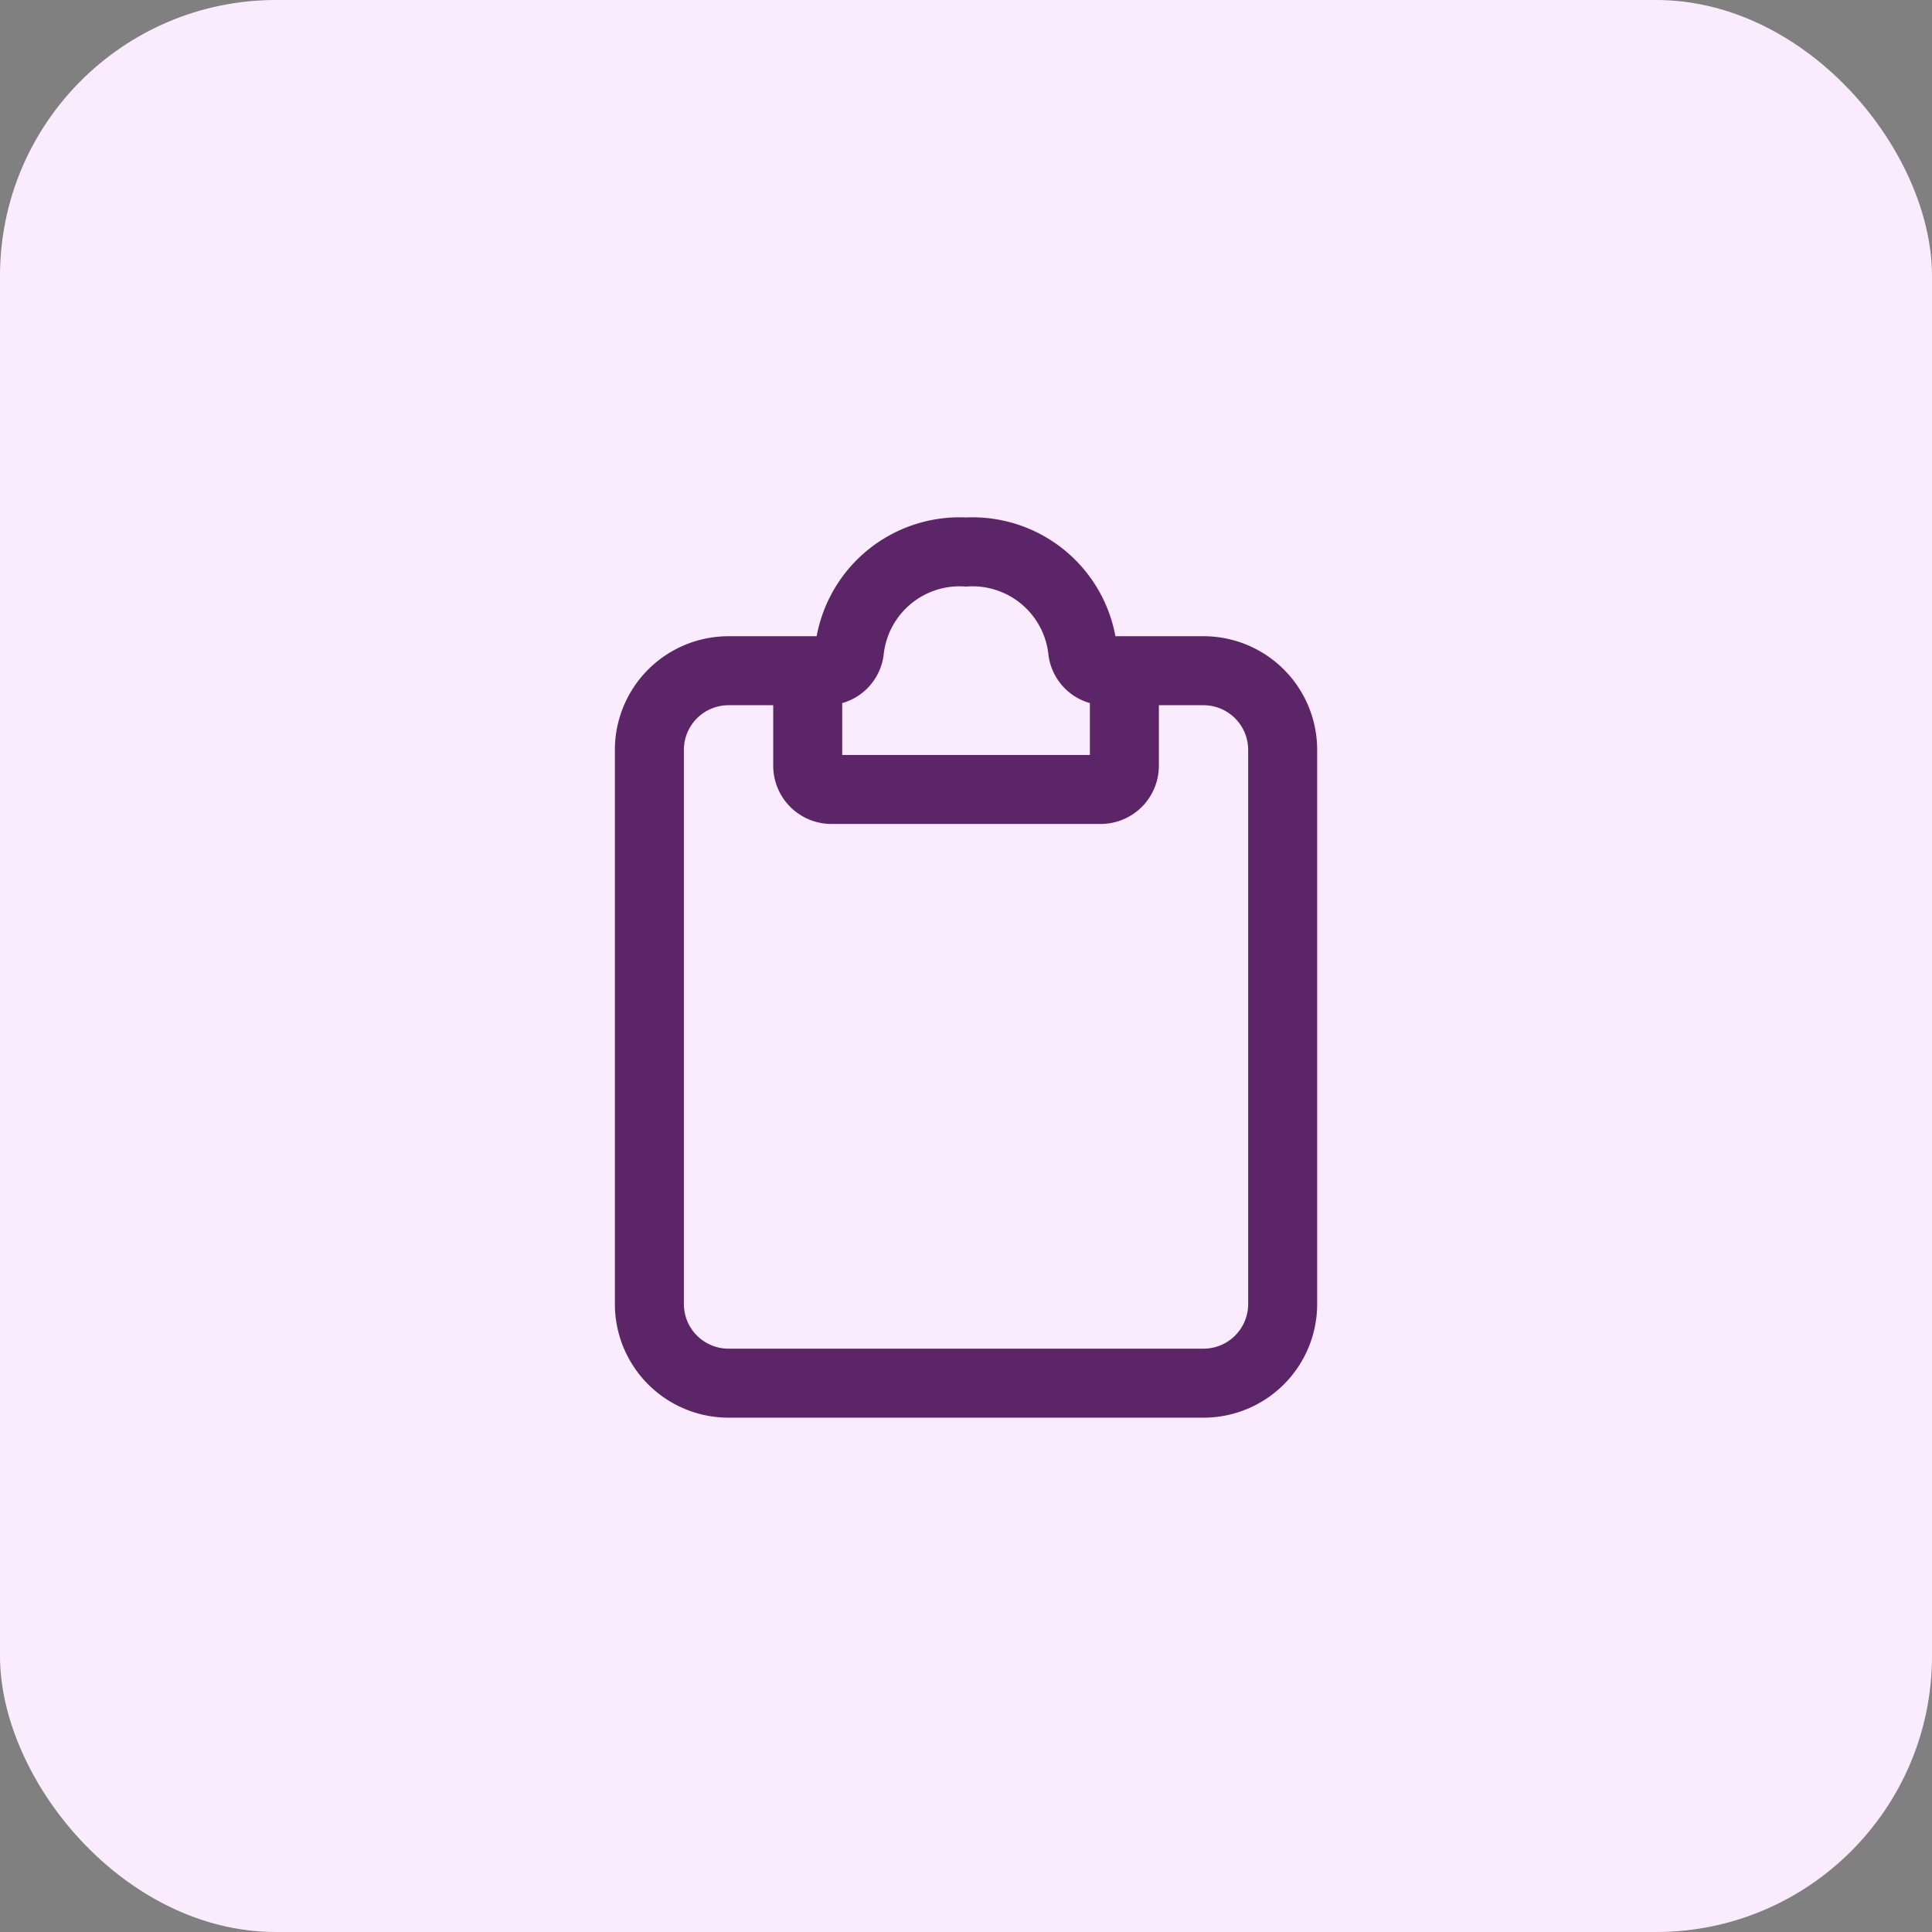
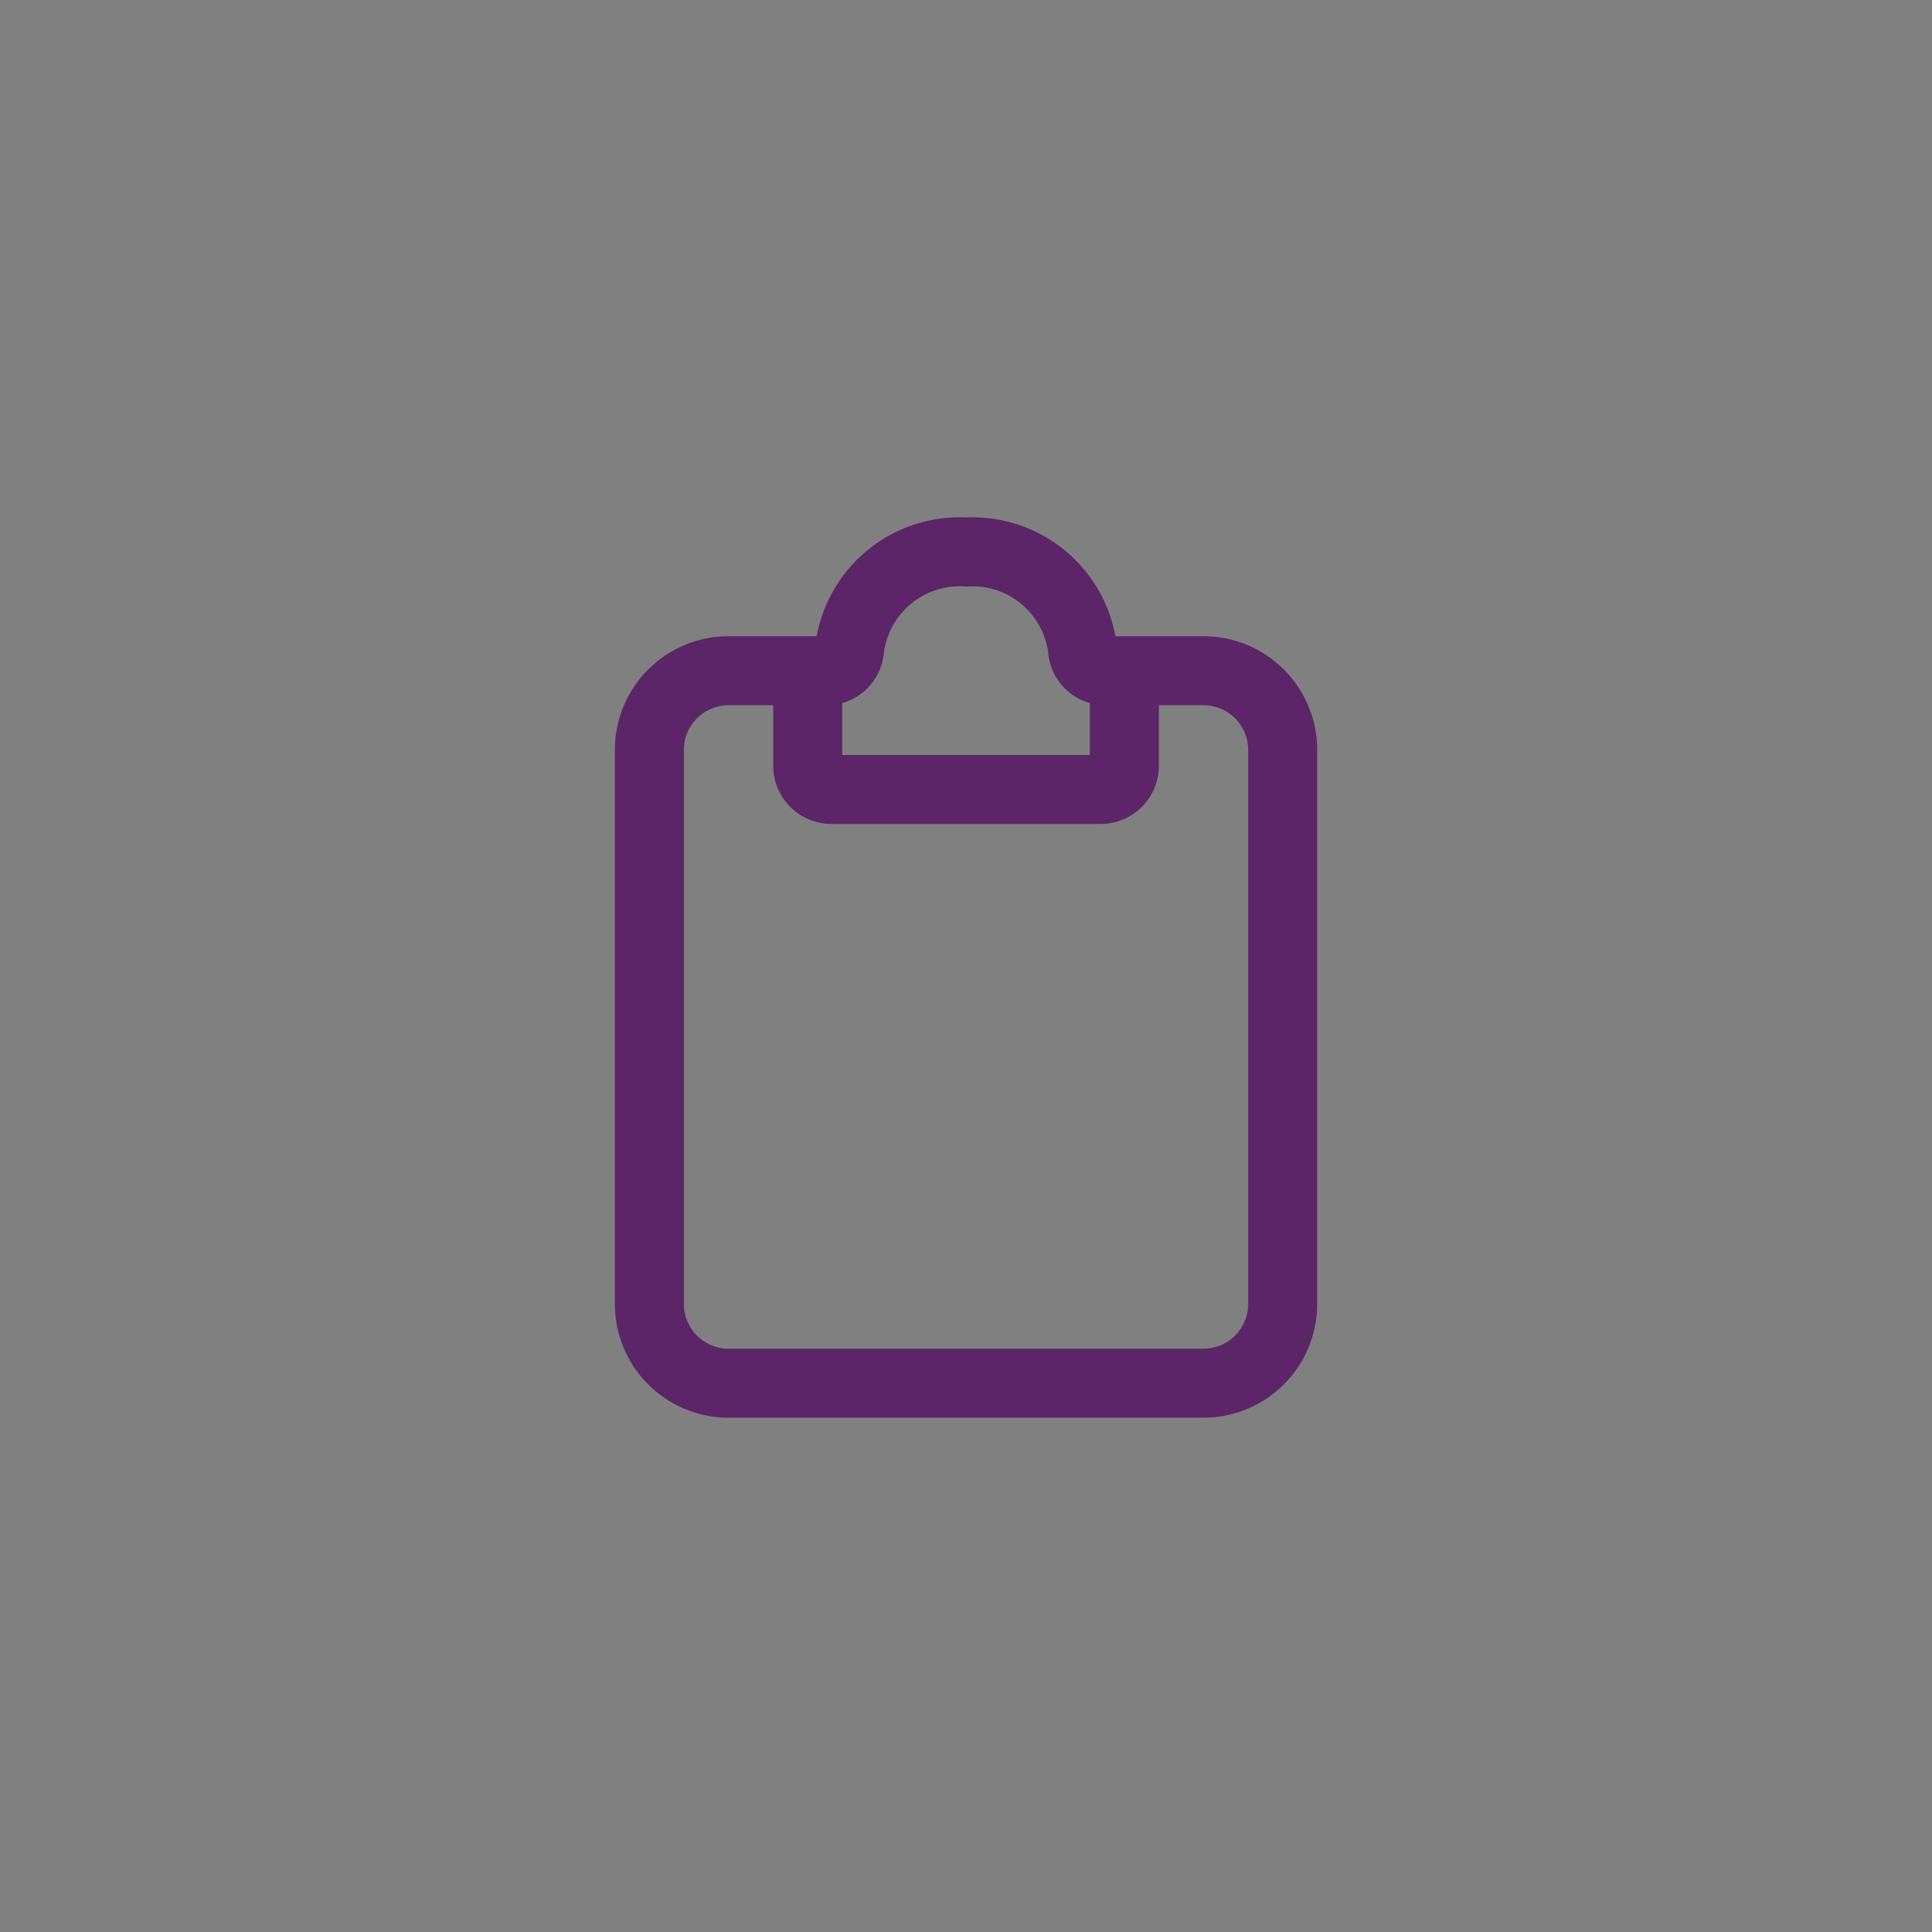
<svg xmlns="http://www.w3.org/2000/svg" id="Management_Trainee_Programs_2022" data-name="Management Trainee Programs 2022" width="42" height="42" viewBox="0 0 42 42">
  <rect x="0" y="0" width="42" height="42" fill="#808080" stroke="none" />
-   <rect id="Rectangle_3141" data-name="Rectangle 3141" width="42" height="42" rx="6" fill="#fbebff" />
  <g id="Group_4358" data-name="Group 4358" transform="translate(14.117 12)">
    <path id="Path_44789" data-name="Path 44789" d="M7.872,4H5.721A1.721,1.721,0,0,0,4,5.721V17.767a1.721,1.721,0,0,0,1.721,1.721H16.046a1.721,1.721,0,0,0,1.721-1.721V5.721A1.721,1.721,0,0,0,16.046,4H13.895" transform="translate(-4 -1.419)" fill="none" stroke="#5c2568" stroke-linecap="round" stroke-width="1.5" />
    <path id="Path_44790" data-name="Path 44790" d="M8,5.646V4.011a.43.43,0,0,1,.43-.43.5.5,0,0,0,.475-.427A2.41,2.41,0,0,1,11.442,1a2.41,2.41,0,0,1,2.537,2.154.5.5,0,0,0,.475.427.43.43,0,0,1,.43.43V5.646a.516.516,0,0,1-.516.516H8.516A.516.516,0,0,1,8,5.646Z" transform="translate(-4.558 -1)" fill="none" stroke="#5c2568" stroke-linecap="round" stroke-width="1.5" />
  </g>
</svg>